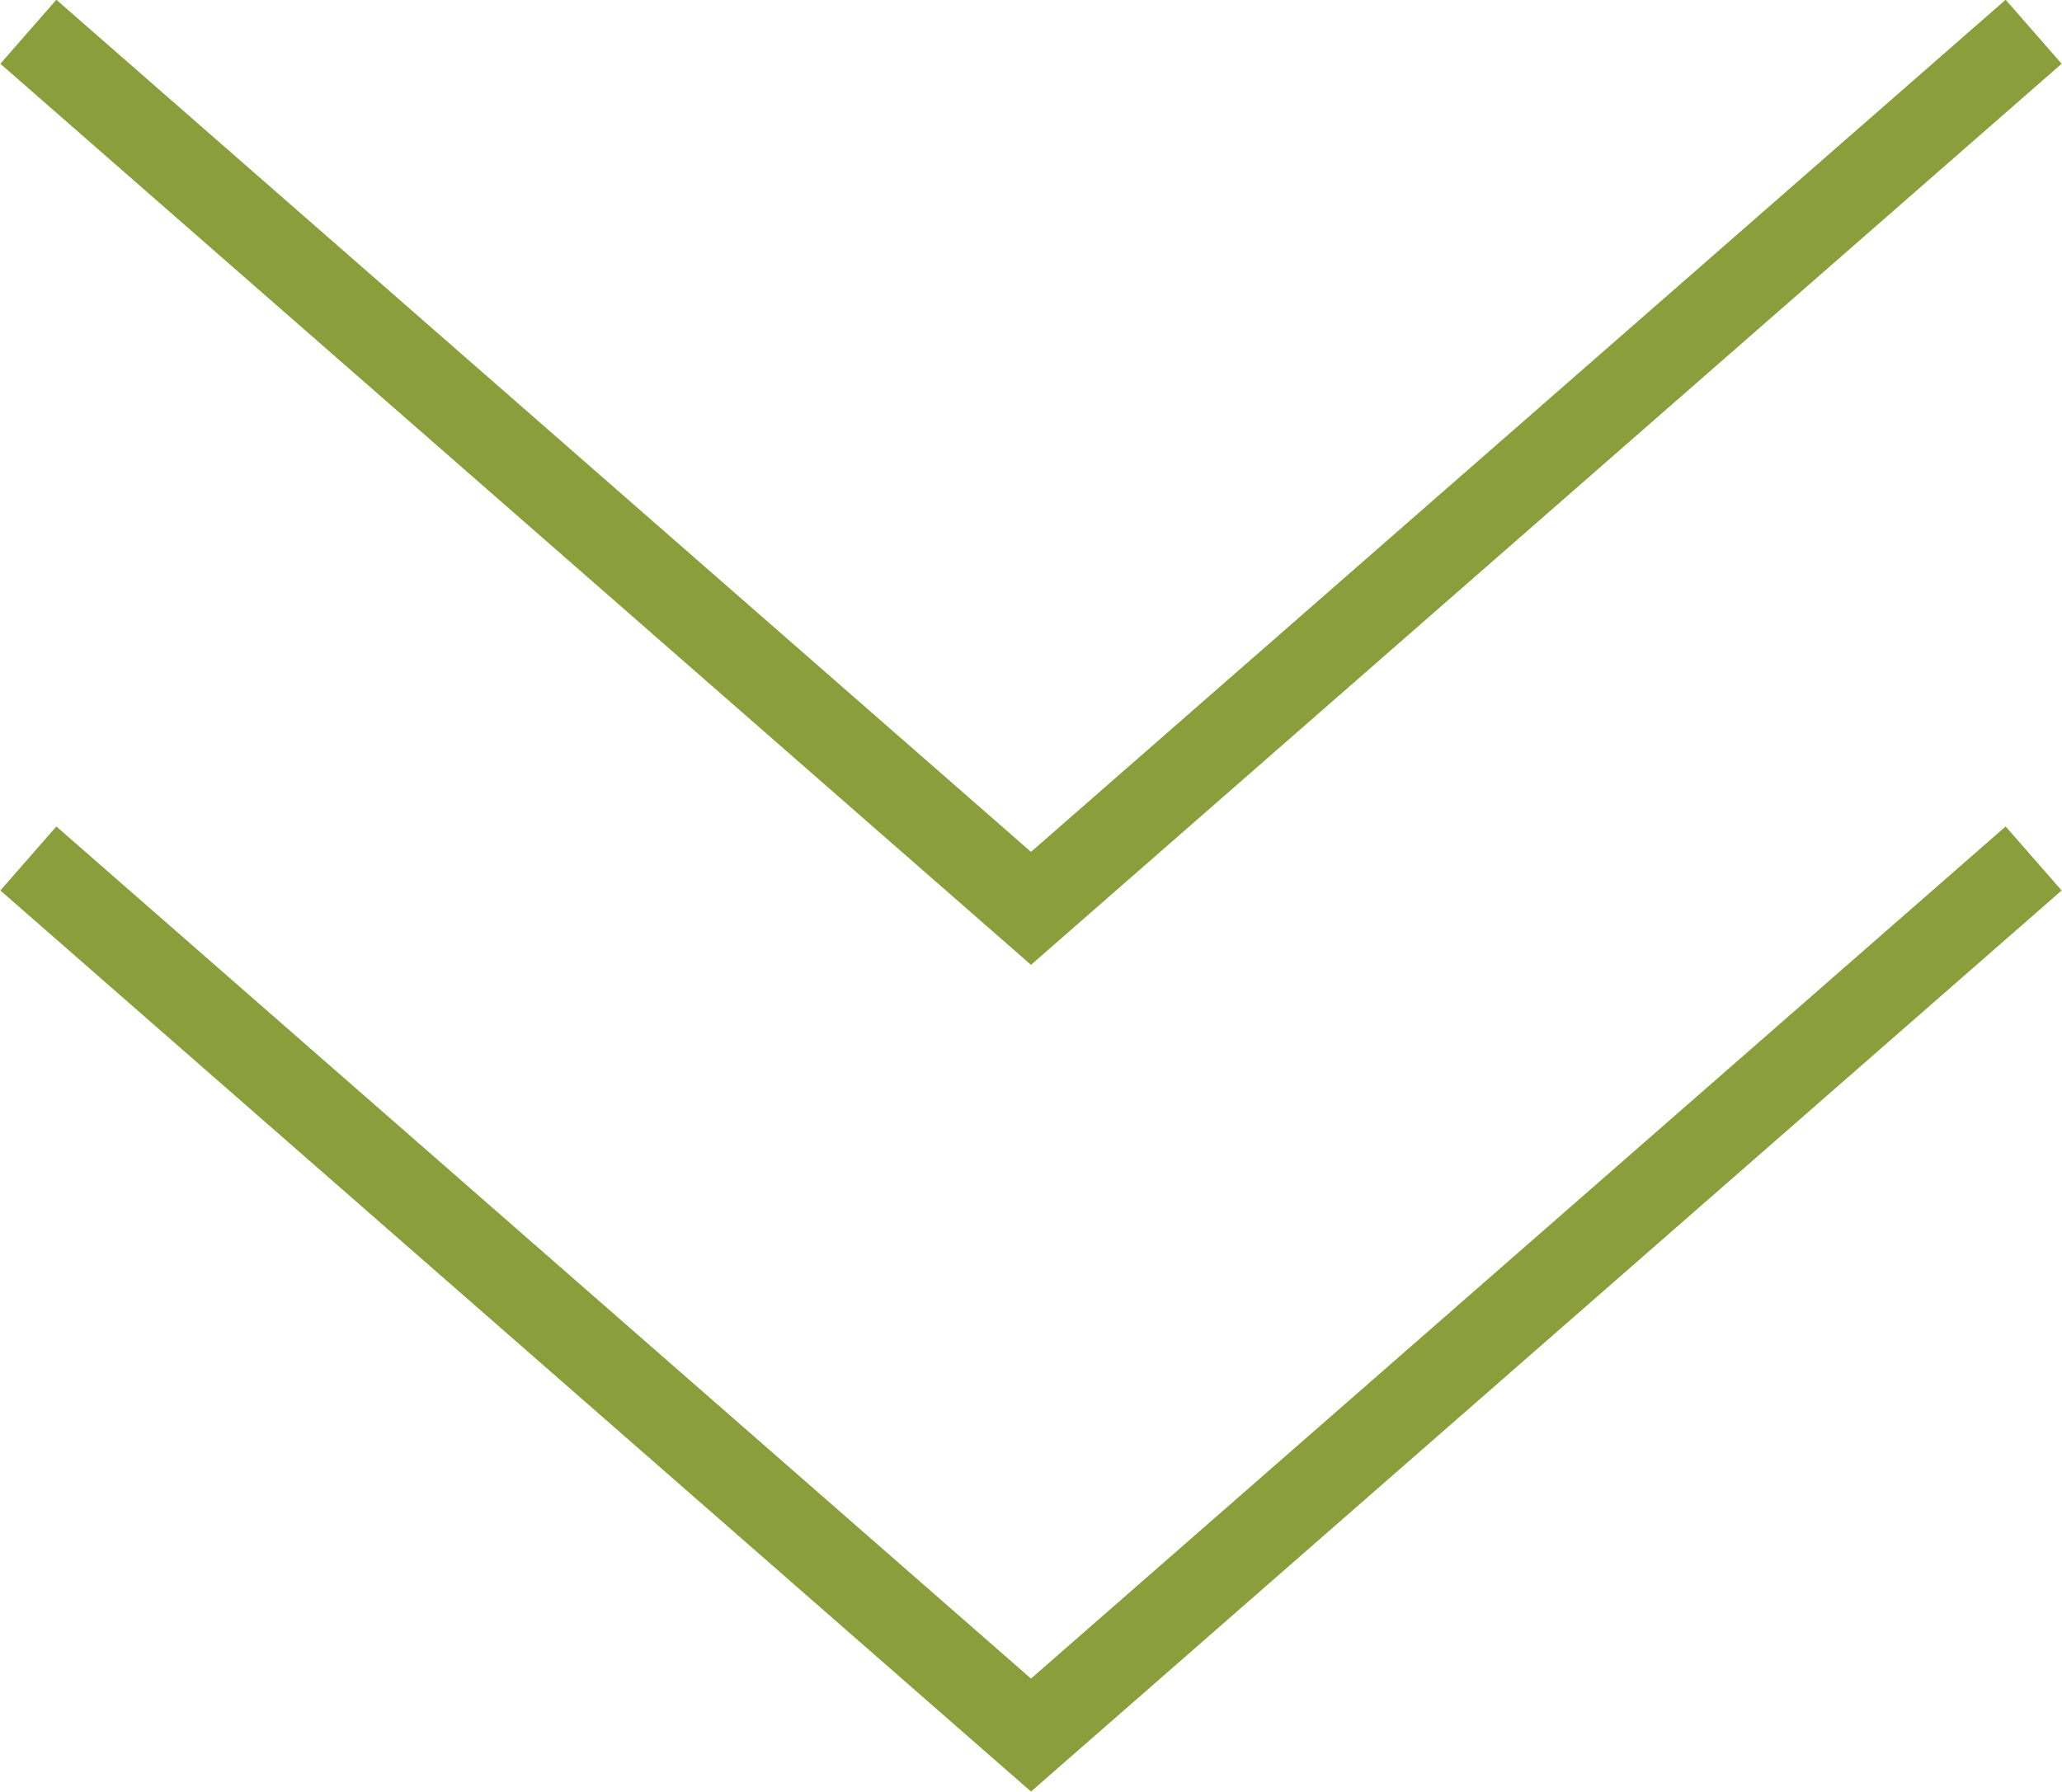
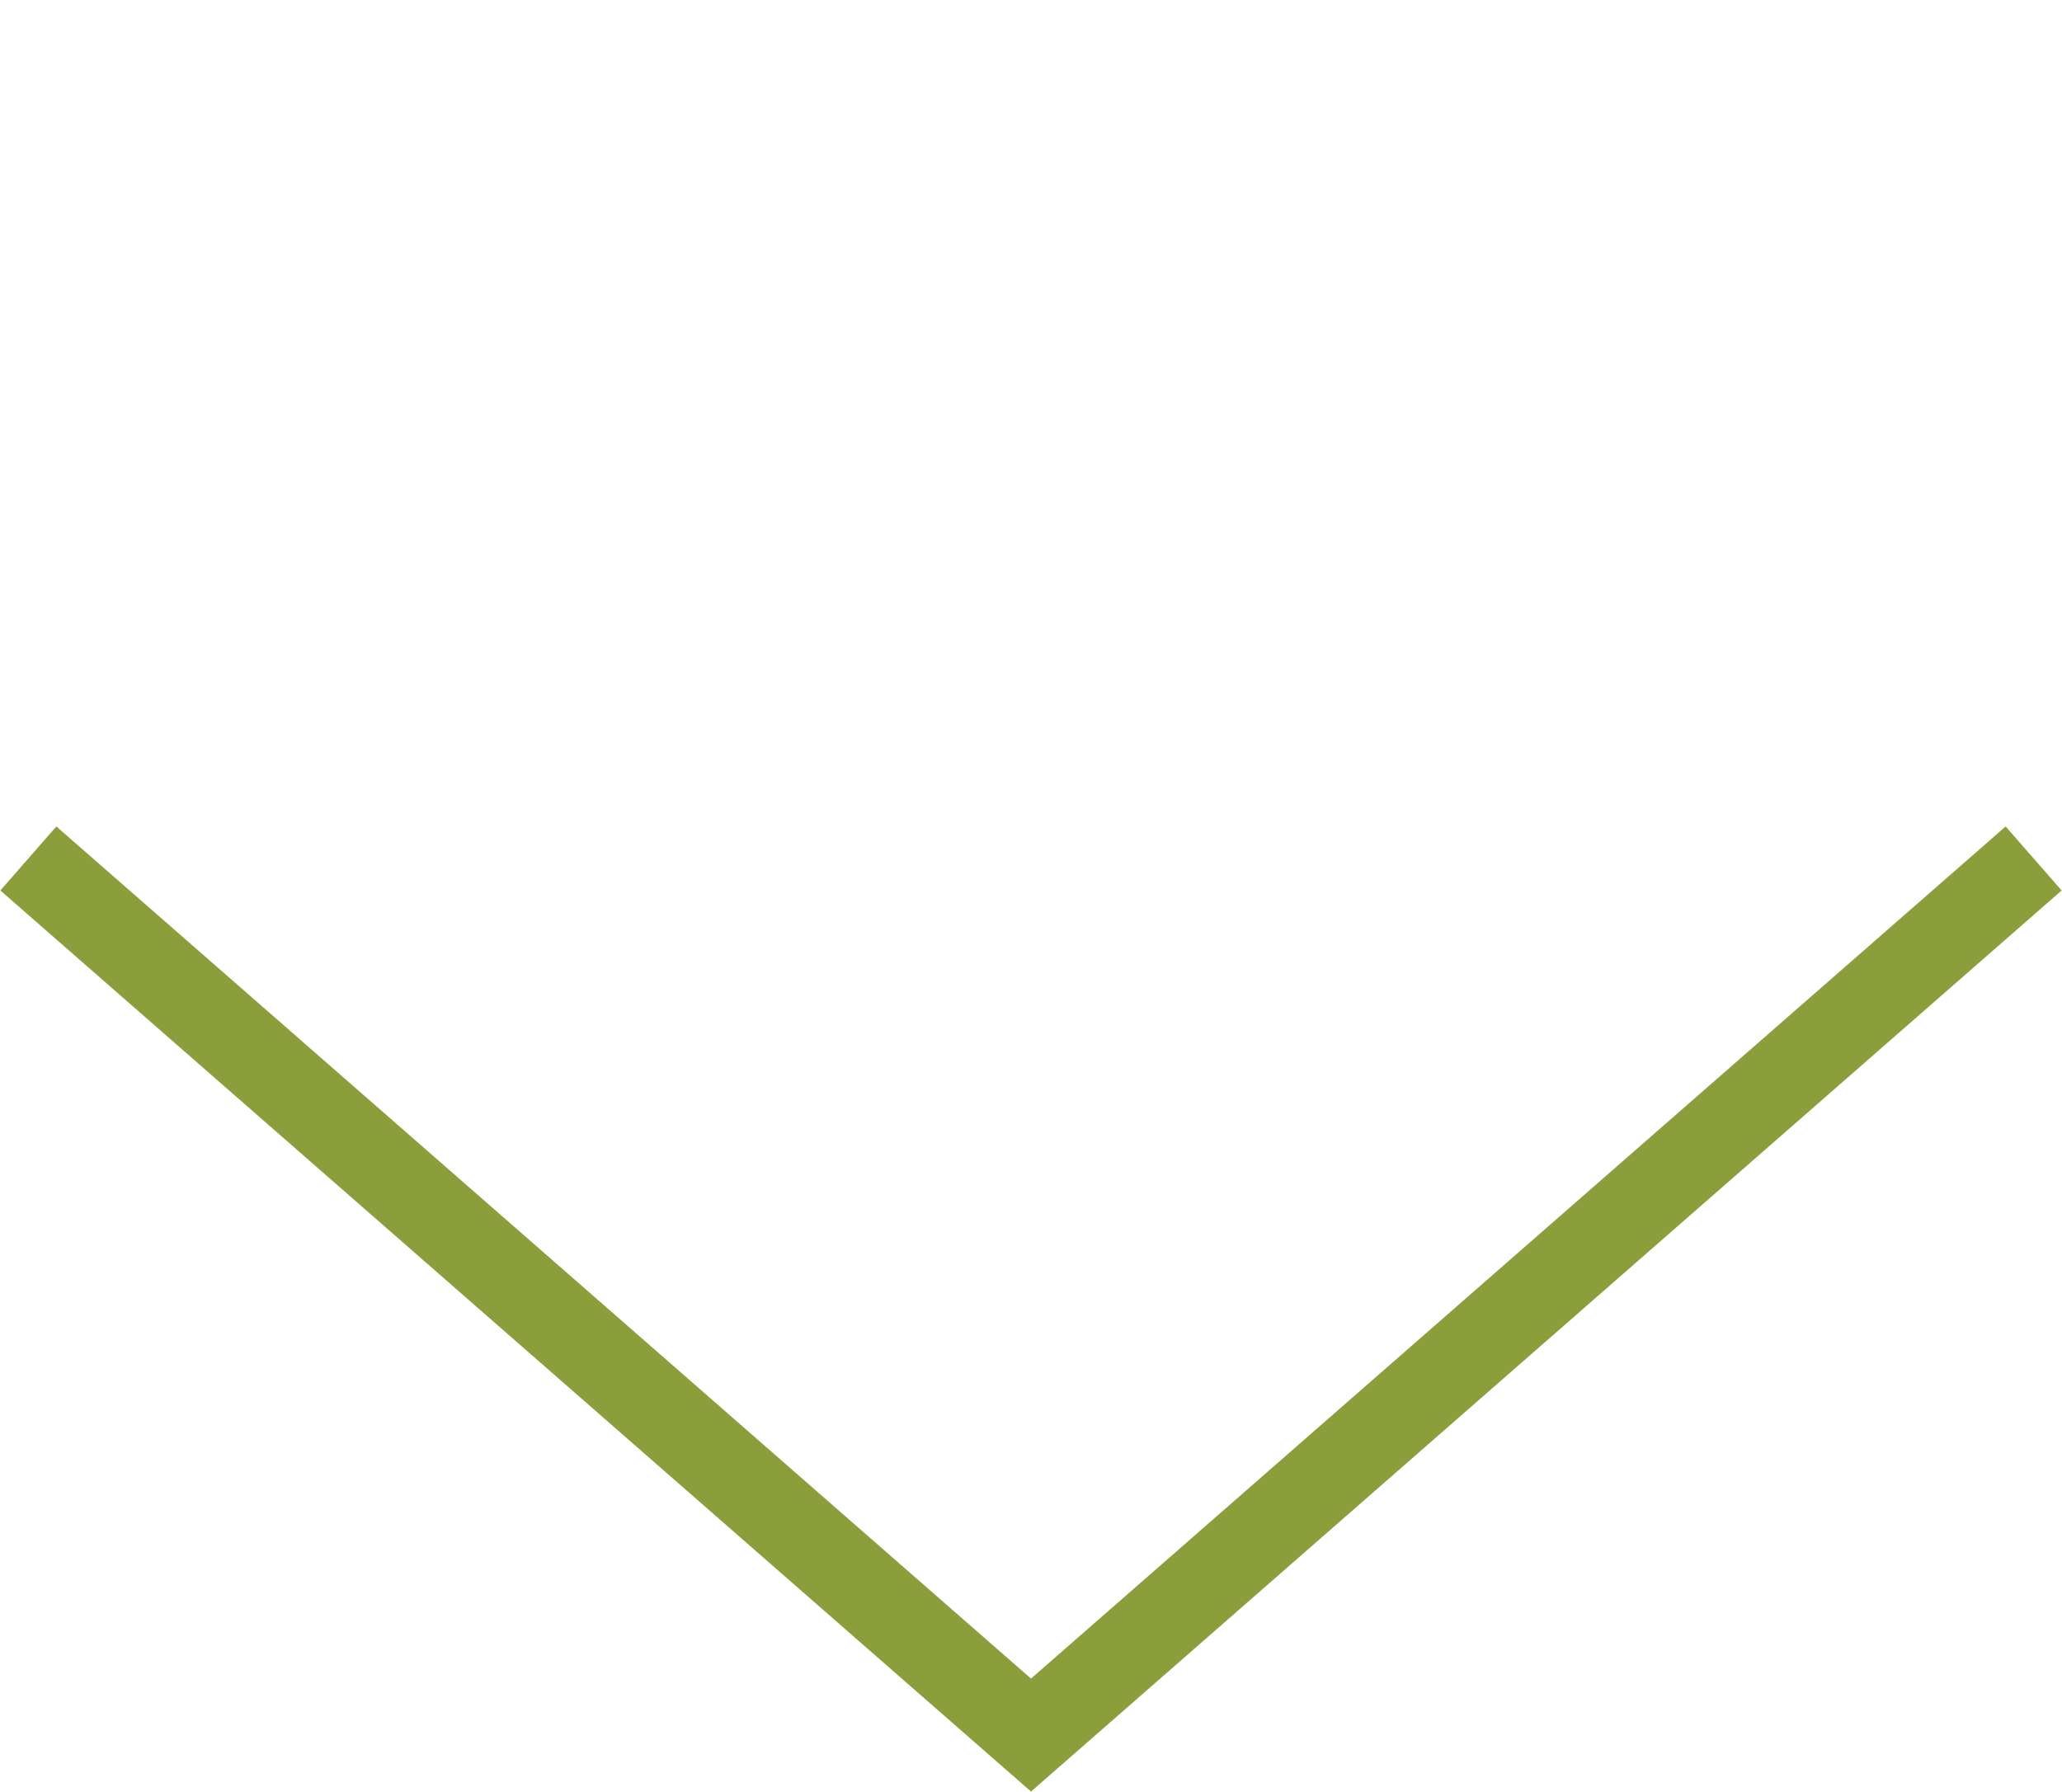
<svg xmlns="http://www.w3.org/2000/svg" viewBox="0 0 18.18 15.8">
  <defs>
    <style>.d{fill:none;stroke:#8b9e3c;stroke-miterlimit:10;stroke-width:.75px;}</style>
  </defs>
  <g id="a" />
  <g id="b">
    <g id="c">
      <g>
-         <polyline class="d" points="17.93 .28 9.09 8.01 .25 .28" />
        <polyline class="d" points="17.93 7.57 9.09 15.3 .25 7.57" />
      </g>
    </g>
  </g>
</svg>